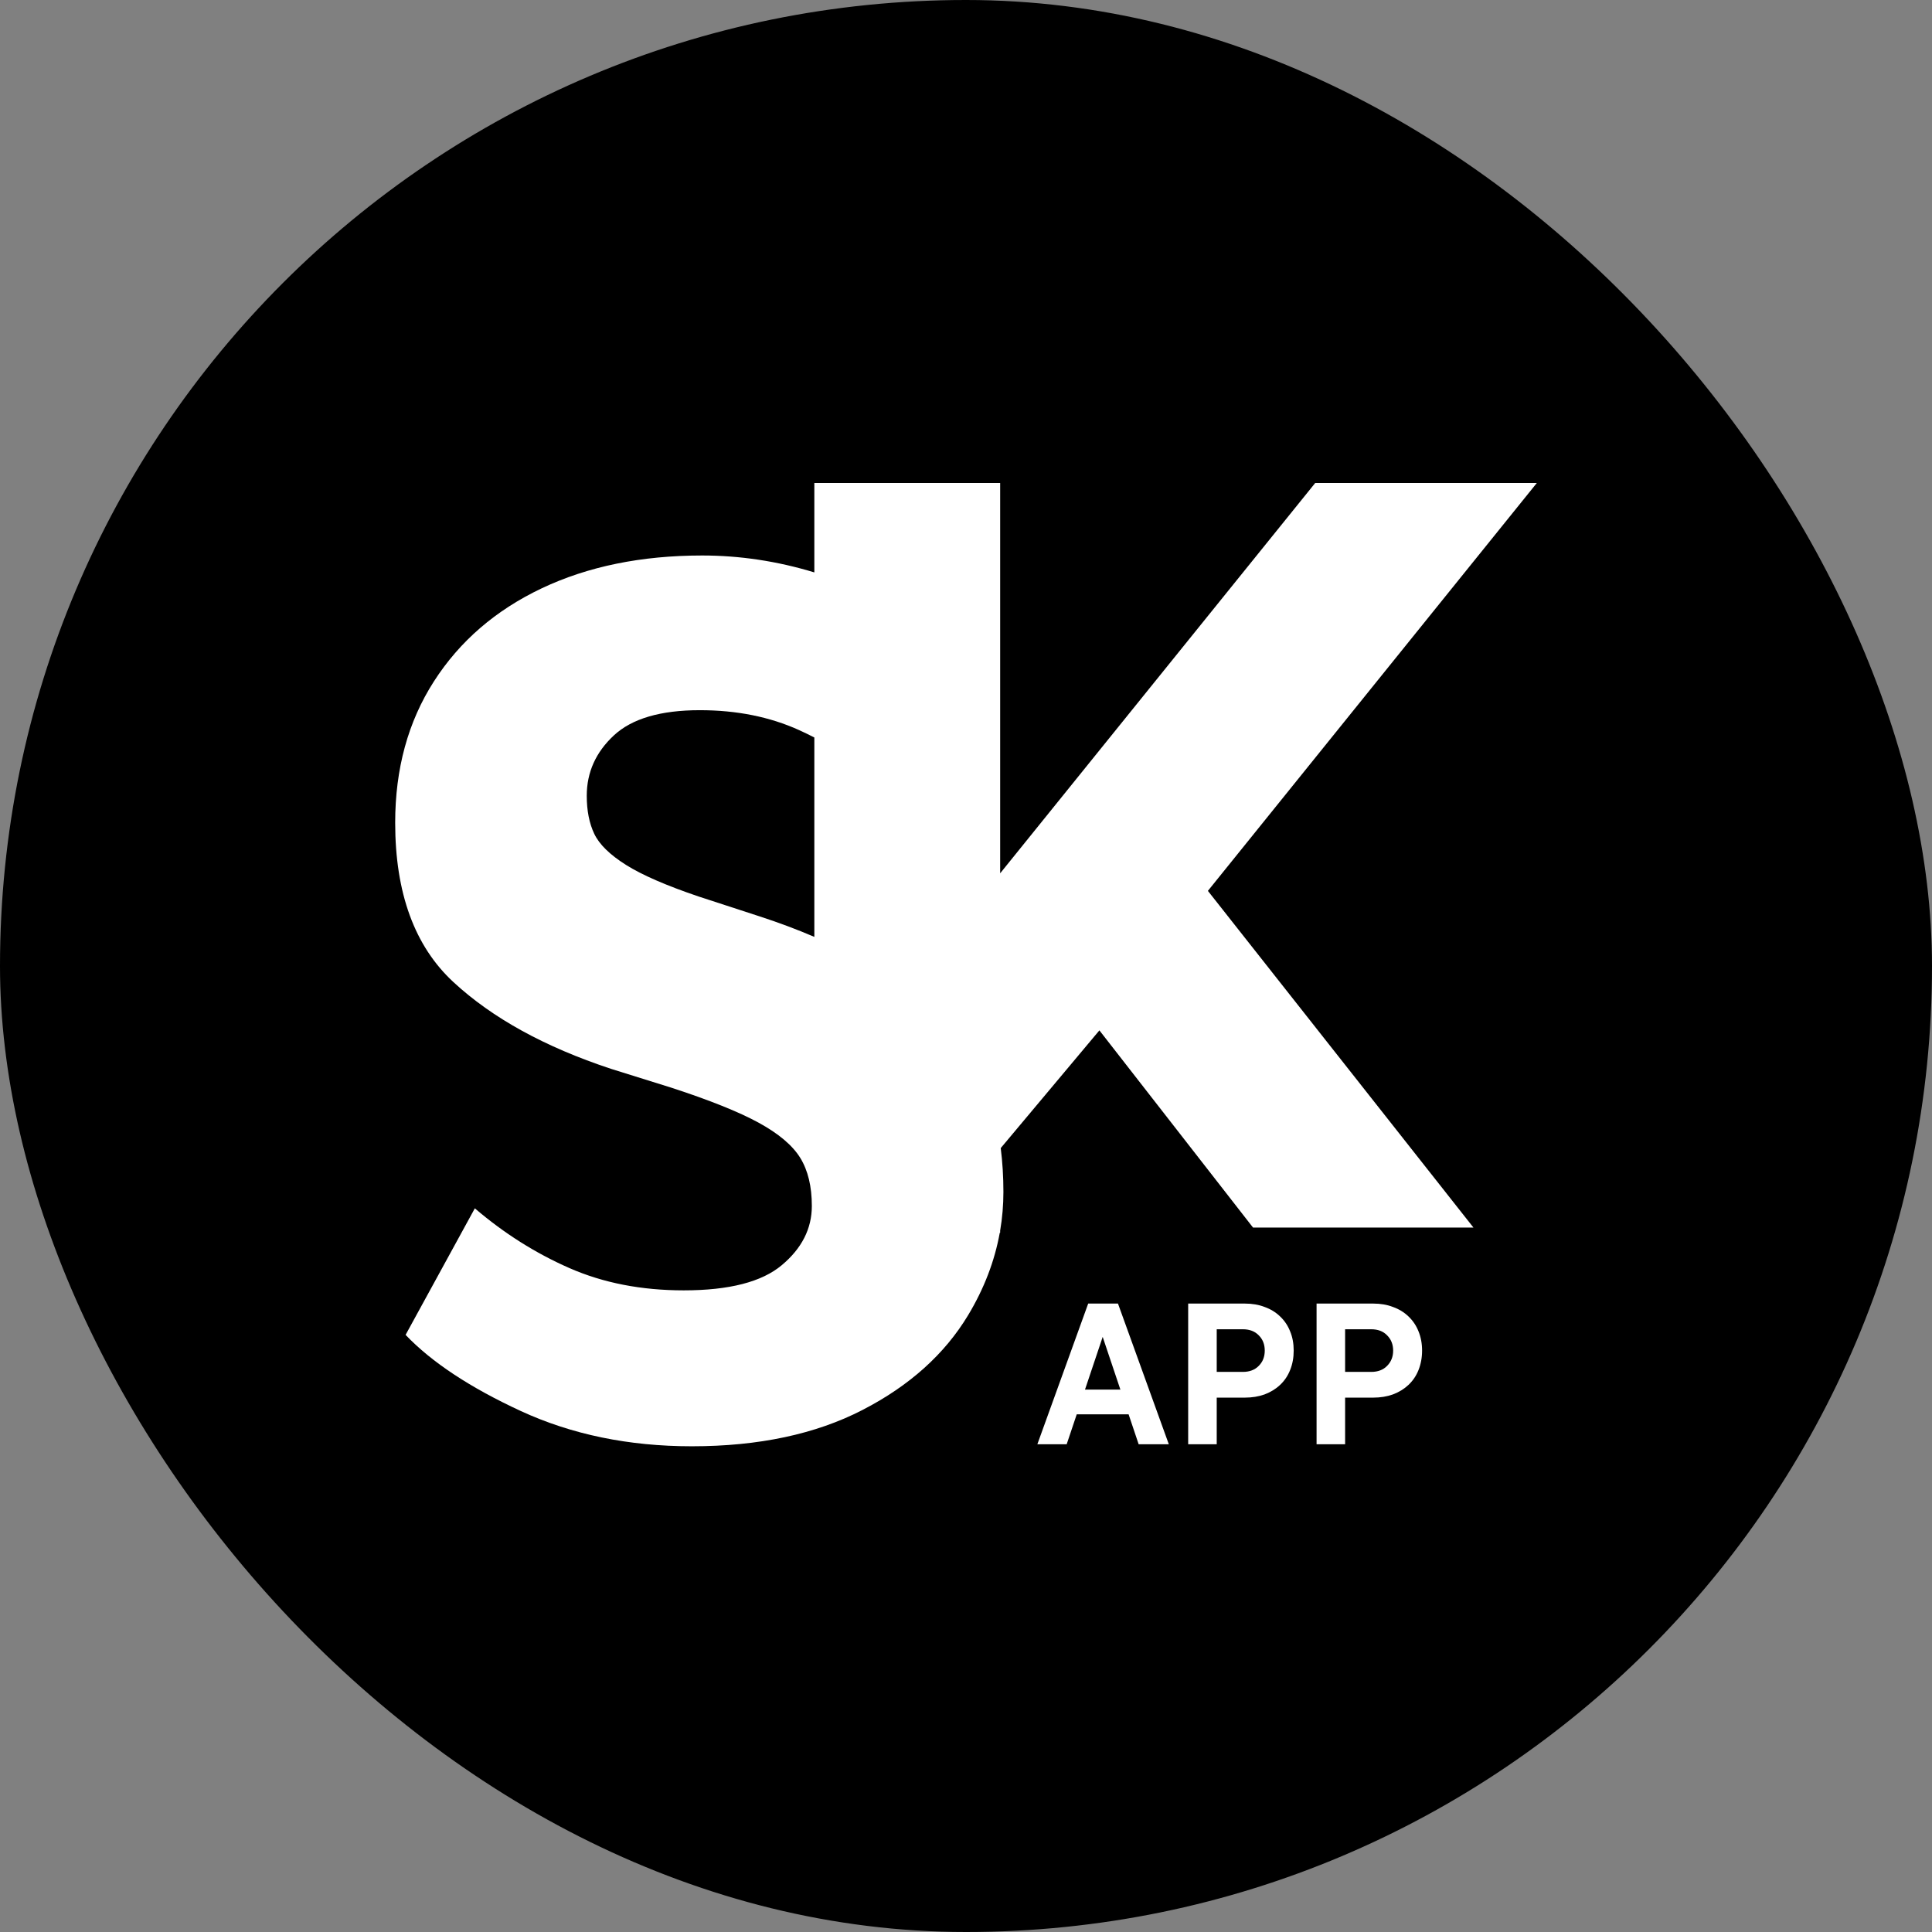
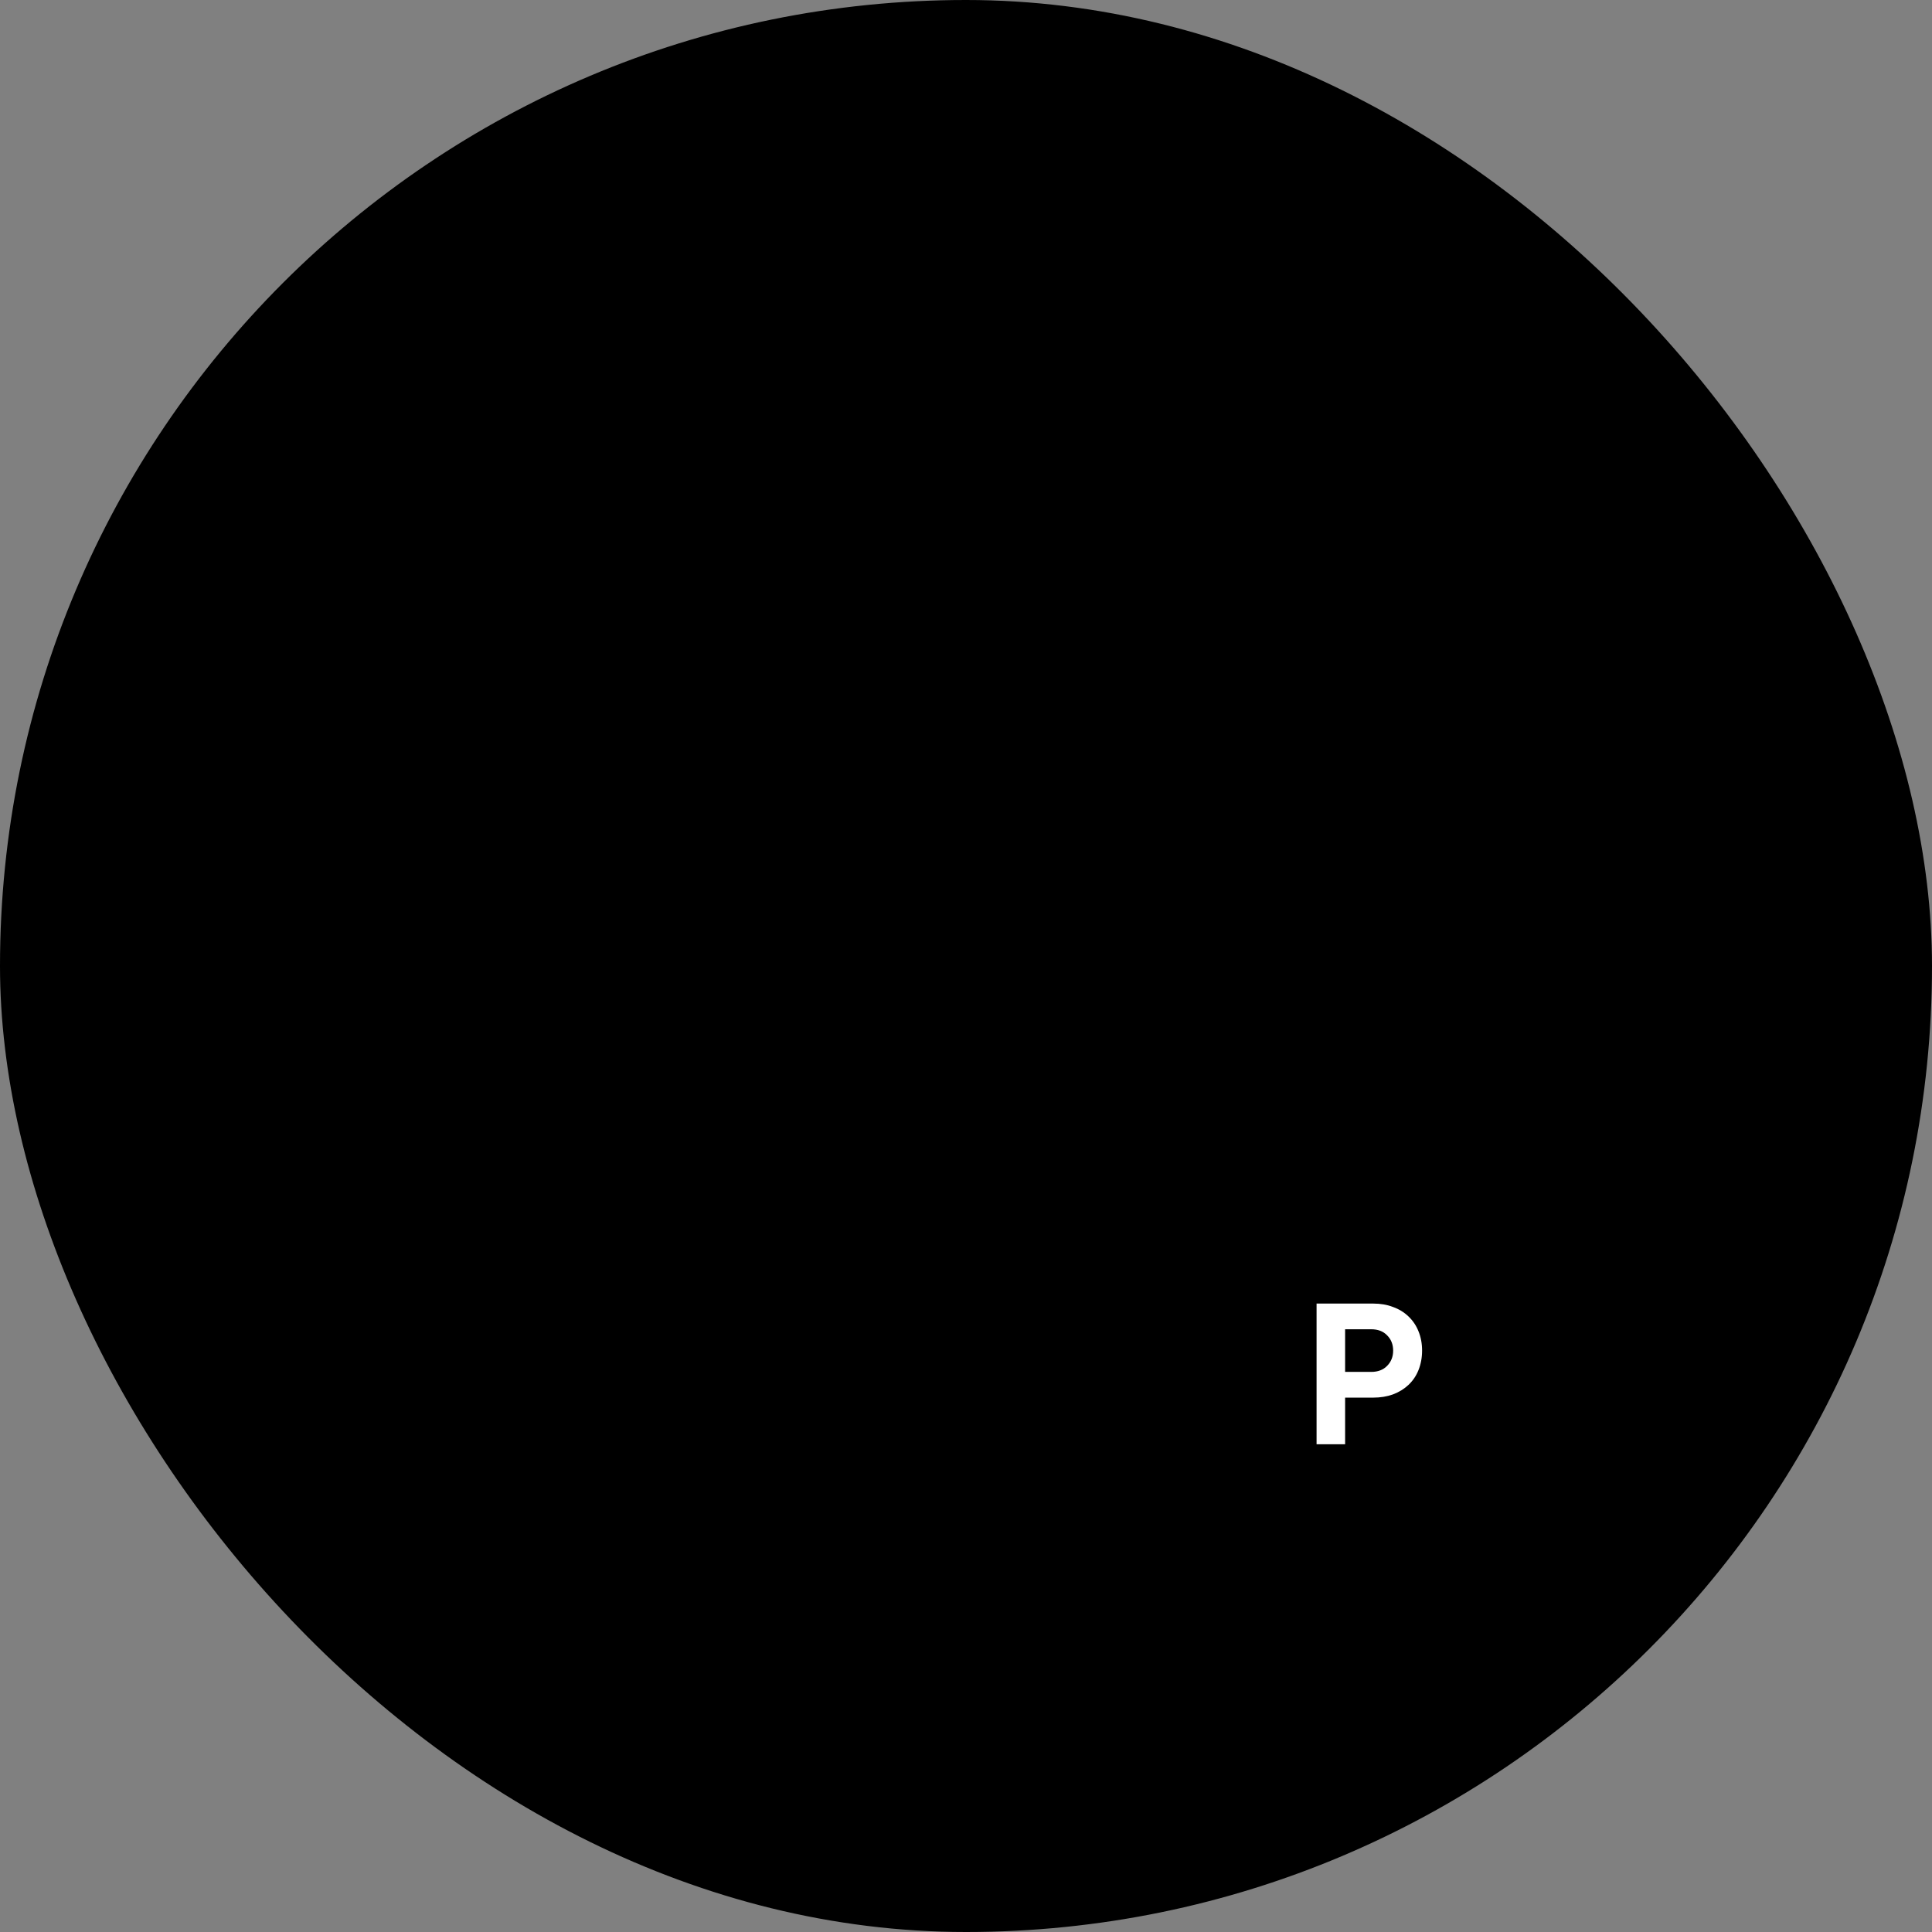
<svg xmlns="http://www.w3.org/2000/svg" width="44" height="44" viewBox="0 0 44 44" fill="none">
  <rect x="0" y="0" width="44" height="44" fill="#808080" stroke="none" />
  <rect width="44" height="44" rx="22" fill="black" />
-   <path d="M35 11H29.953L22.778 19.889V11H18.546V13.036C17.7 12.779 16.848 12.651 15.992 12.651C14.607 12.651 13.39 12.9 12.338 13.398C11.287 13.897 10.468 14.604 9.881 15.52C9.293 16.437 9 17.509 9 18.737C9 20.338 9.442 21.549 10.327 22.367C11.212 23.186 12.408 23.844 13.915 24.342L15.282 24.769C16.158 25.054 16.824 25.321 17.28 25.57C17.735 25.819 18.05 26.086 18.226 26.371C18.401 26.656 18.489 27.021 18.489 27.465C18.489 27.982 18.261 28.431 17.805 28.813C17.349 29.196 16.605 29.387 15.571 29.387C14.607 29.387 13.74 29.218 12.969 28.88C12.198 28.542 11.479 28.088 10.814 27.519L9.237 30.401C9.832 31.025 10.709 31.603 11.865 32.137C13.022 32.67 14.318 32.938 15.755 32.938C17.28 32.938 18.576 32.662 19.645 32.11C20.714 31.559 21.516 30.838 22.051 29.948C22.413 29.345 22.652 28.721 22.769 28.076H22.778V28.026C22.827 27.737 22.852 27.443 22.852 27.145C22.852 26.797 22.831 26.464 22.791 26.147L25.038 23.466L28.537 27.957H33.557L27.509 20.289L35 11ZM17.306 20.872L15.913 20.418C15.177 20.169 14.625 19.929 14.257 19.698C13.889 19.466 13.648 19.23 13.534 18.99C13.42 18.75 13.363 18.461 13.363 18.123C13.363 17.589 13.569 17.131 13.981 16.748C14.392 16.366 15.045 16.174 15.939 16.174C16.78 16.174 17.533 16.326 18.2 16.628C18.315 16.68 18.43 16.736 18.546 16.796V21.337C18.155 21.169 17.742 21.014 17.306 20.872H17.306Z" fill="white" />
  <path d="M29.984 29.688H31.275C31.439 29.688 31.589 29.713 31.723 29.765C31.861 29.814 31.978 29.886 32.076 29.98C32.176 30.075 32.253 30.188 32.305 30.319C32.359 30.45 32.387 30.597 32.387 30.759C32.387 30.92 32.359 31.068 32.305 31.203C32.253 31.334 32.176 31.447 32.076 31.541C31.978 31.633 31.861 31.705 31.723 31.757C31.589 31.805 31.439 31.83 31.275 31.83H30.634V32.892H29.984V29.688ZM31.229 31.244C31.381 31.244 31.502 31.198 31.59 31.107C31.682 31.015 31.728 30.899 31.728 30.759C31.728 30.618 31.682 30.502 31.59 30.411C31.502 30.319 31.381 30.273 31.229 30.273H30.634V31.244H31.229Z" fill="white" />
-   <path d="M27.06 29.688H28.351C28.516 29.688 28.665 29.713 28.8 29.765C28.937 29.814 29.055 29.886 29.152 29.98C29.253 30.075 29.329 30.188 29.381 30.319C29.436 30.45 29.463 30.597 29.463 30.759C29.463 30.92 29.436 31.068 29.381 31.203C29.329 31.334 29.253 31.447 29.152 31.541C29.055 31.633 28.937 31.705 28.8 31.757C28.665 31.805 28.516 31.83 28.351 31.83H27.71V32.892H27.06V29.688ZM28.305 31.244C28.458 31.244 28.578 31.198 28.667 31.107C28.759 31.015 28.804 30.899 28.804 30.759C28.804 30.618 28.759 30.502 28.667 30.411C28.578 30.319 28.458 30.273 28.305 30.273H27.71V31.244H28.305Z" fill="white" />
-   <path d="M24.783 29.688H25.461L26.619 32.892H25.932L25.703 32.21H24.522L24.293 32.892H23.625L24.783 29.688ZM25.516 31.647L25.113 30.447L24.71 31.647H25.516Z" fill="white" />
</svg>